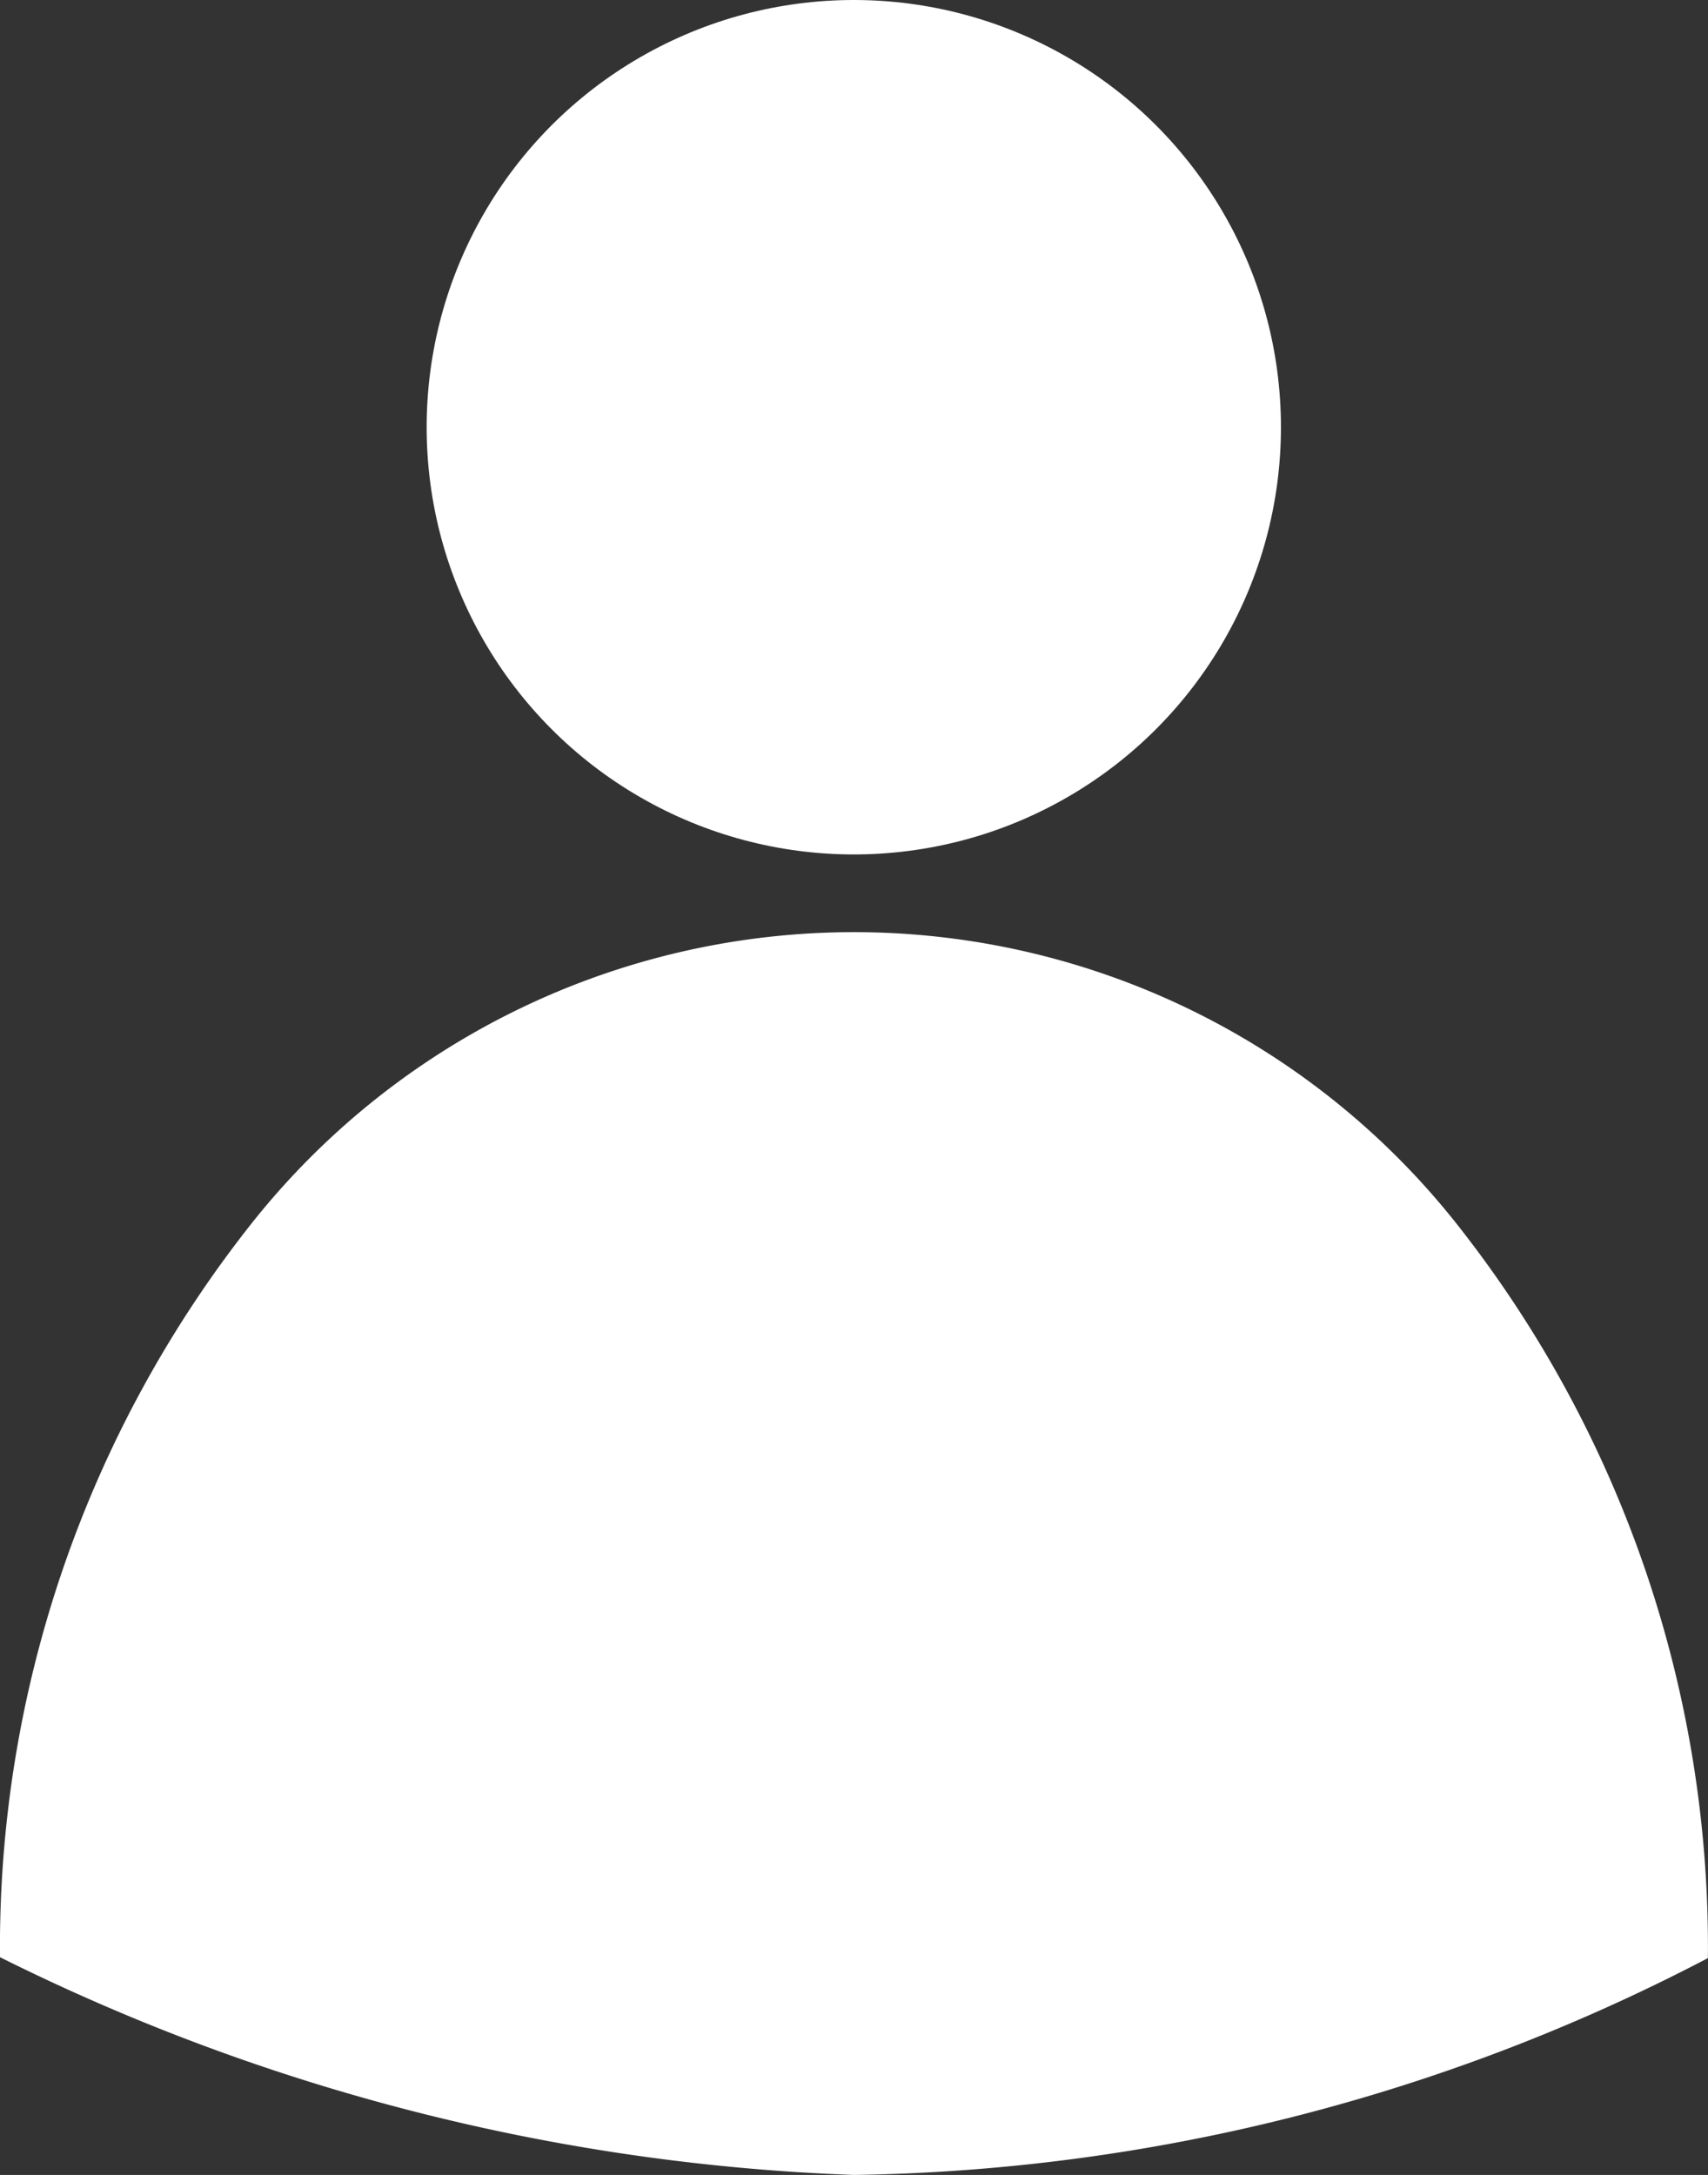
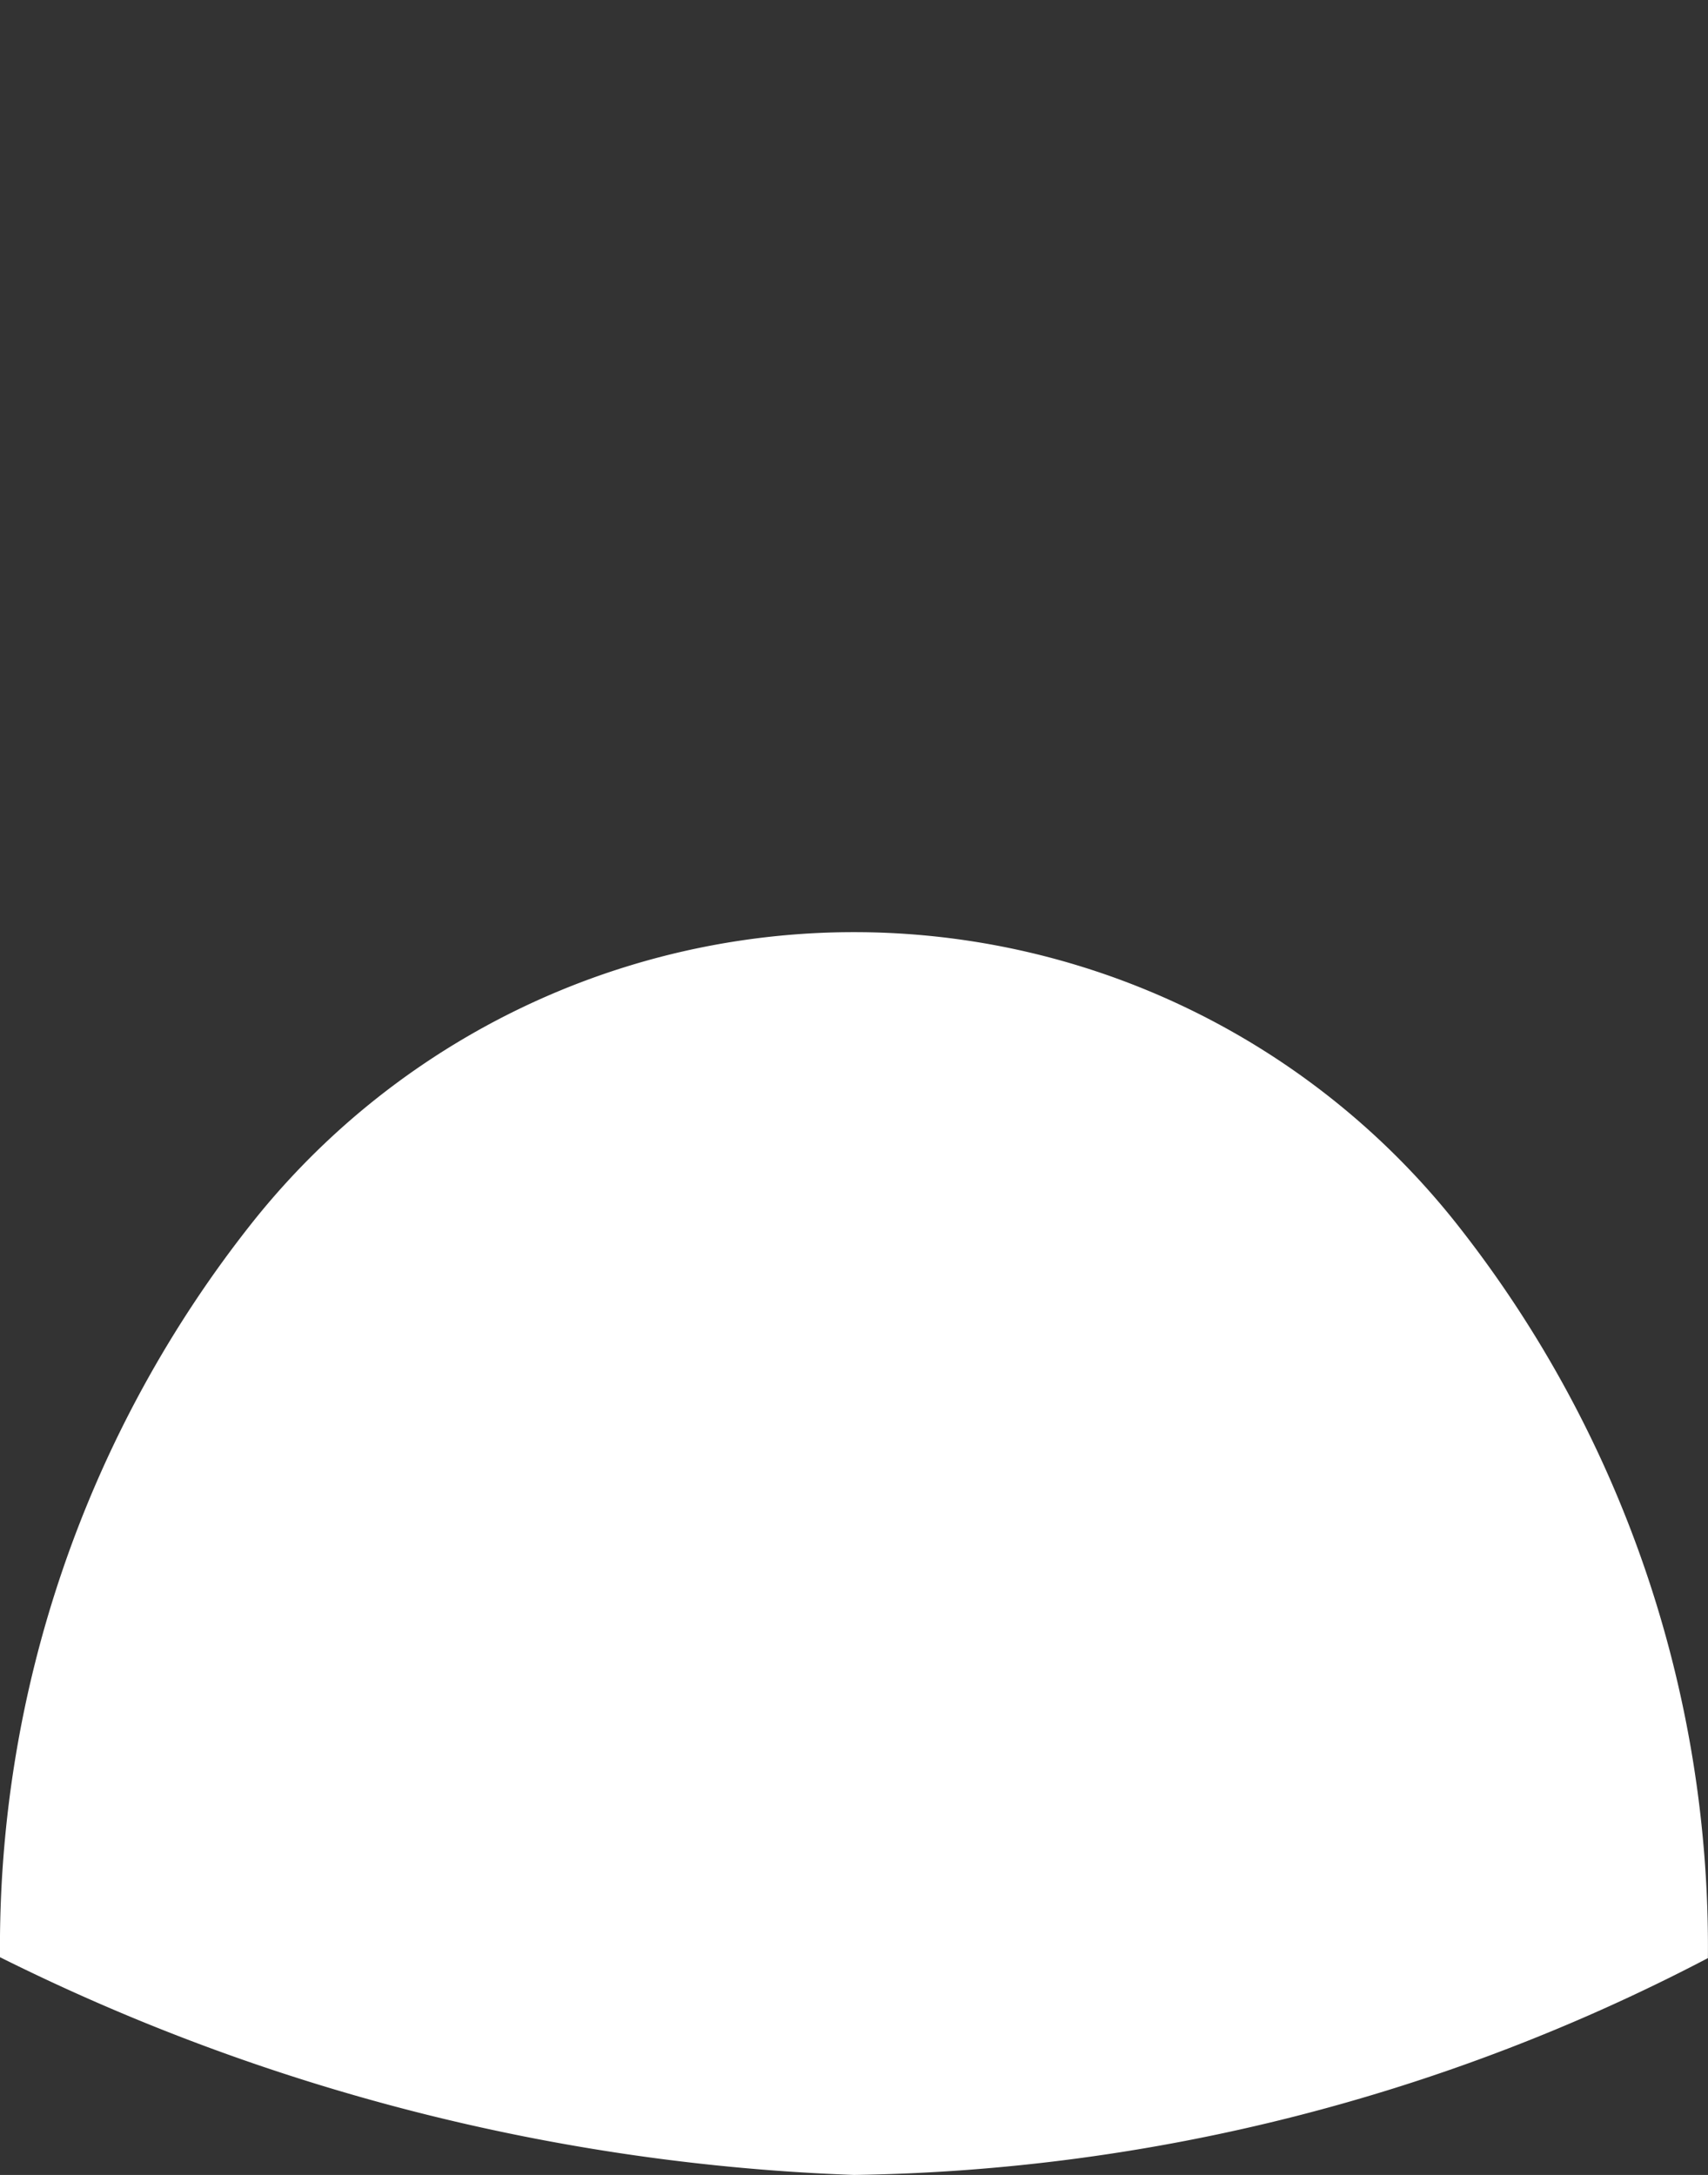
<svg xmlns="http://www.w3.org/2000/svg" width="16.938" height="21.565" viewBox="0 0 16.938 21.565">
  <rect x="0" y="0" width="16.938" height="21.565" fill="#333333" stroke="none" />
  <g id="user" transform="translate(-0.003)">
    <path id="Tracé_425" data-name="Tracé 425" d="M96.98,234.173a11.562,11.562,0,0,0-2.5-7.291,7.622,7.622,0,0,0-11.937,0,11.559,11.559,0,0,0-2.5,7.282,20.639,20.639,0,0,0,8.47,2.159,18.847,18.847,0,0,0,8.467-2.15Z" transform="translate(-80.04 -214.758)" fill="#fff" />
-     <circle id="Ellipse_1" data-name="Ellipse 1" cx="4.236" cy="4.236" r="4.236" transform="translate(4.234 0)" fill="#fff" />
  </g>
</svg>